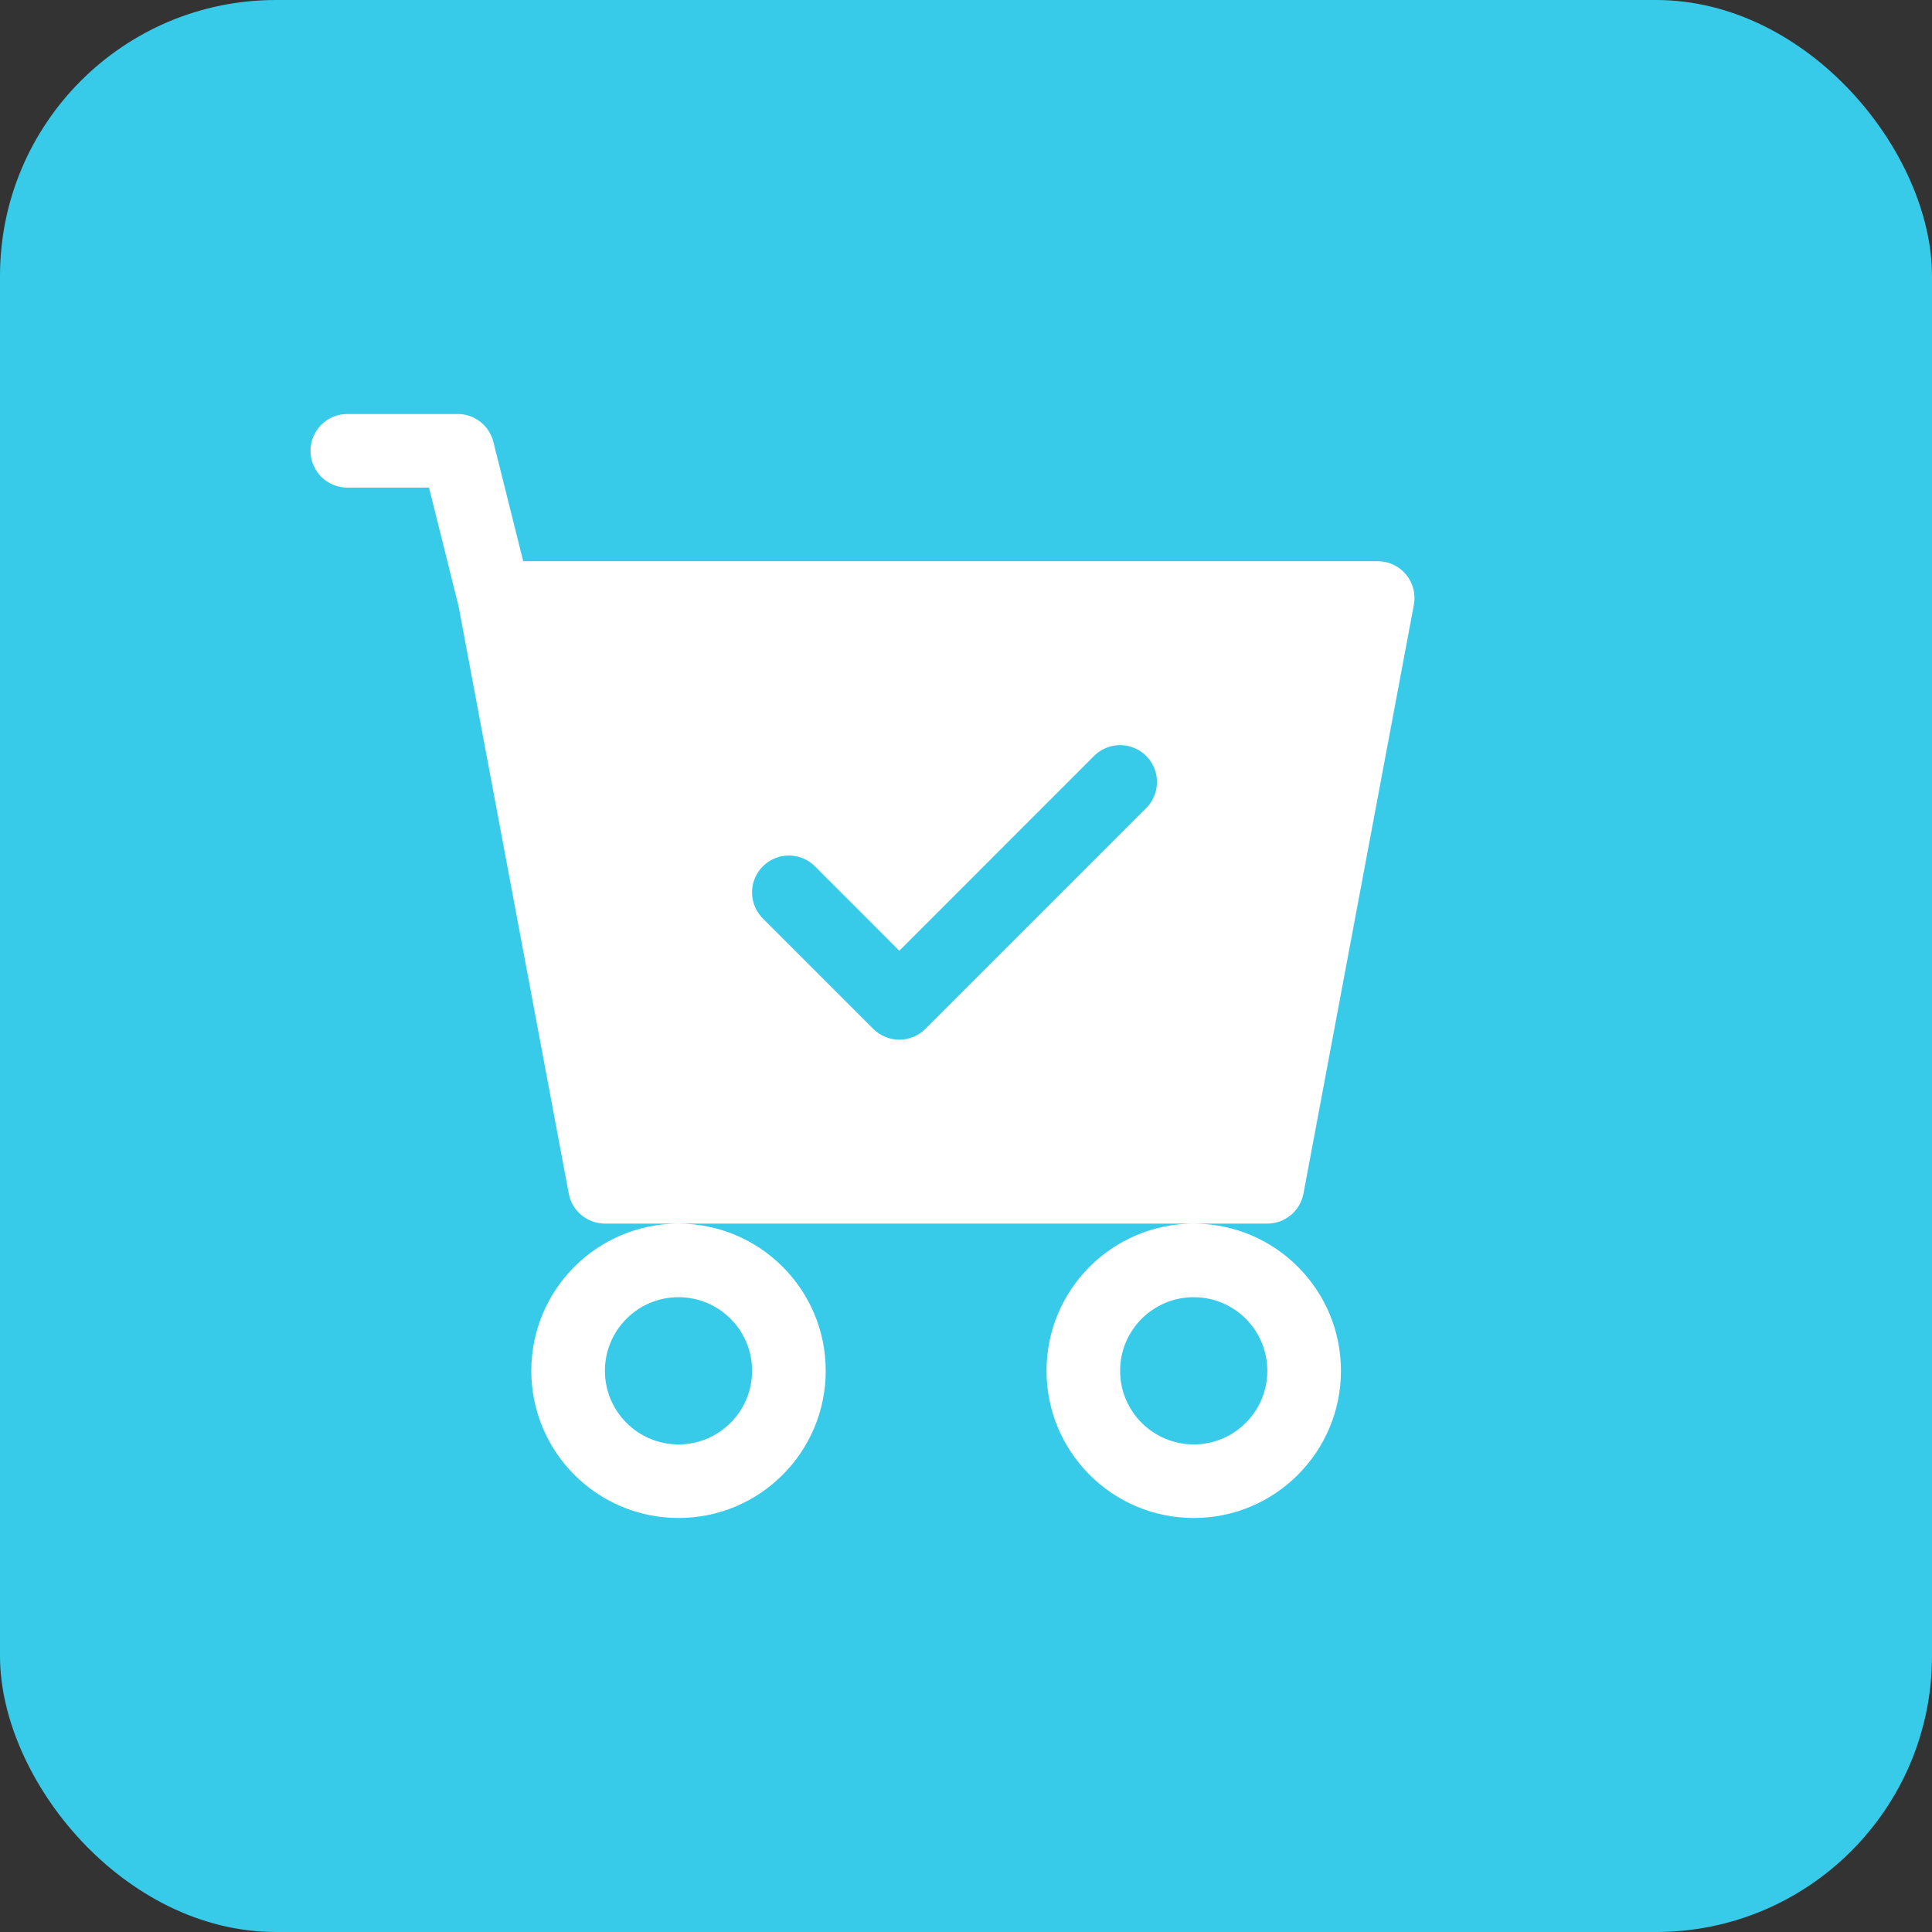
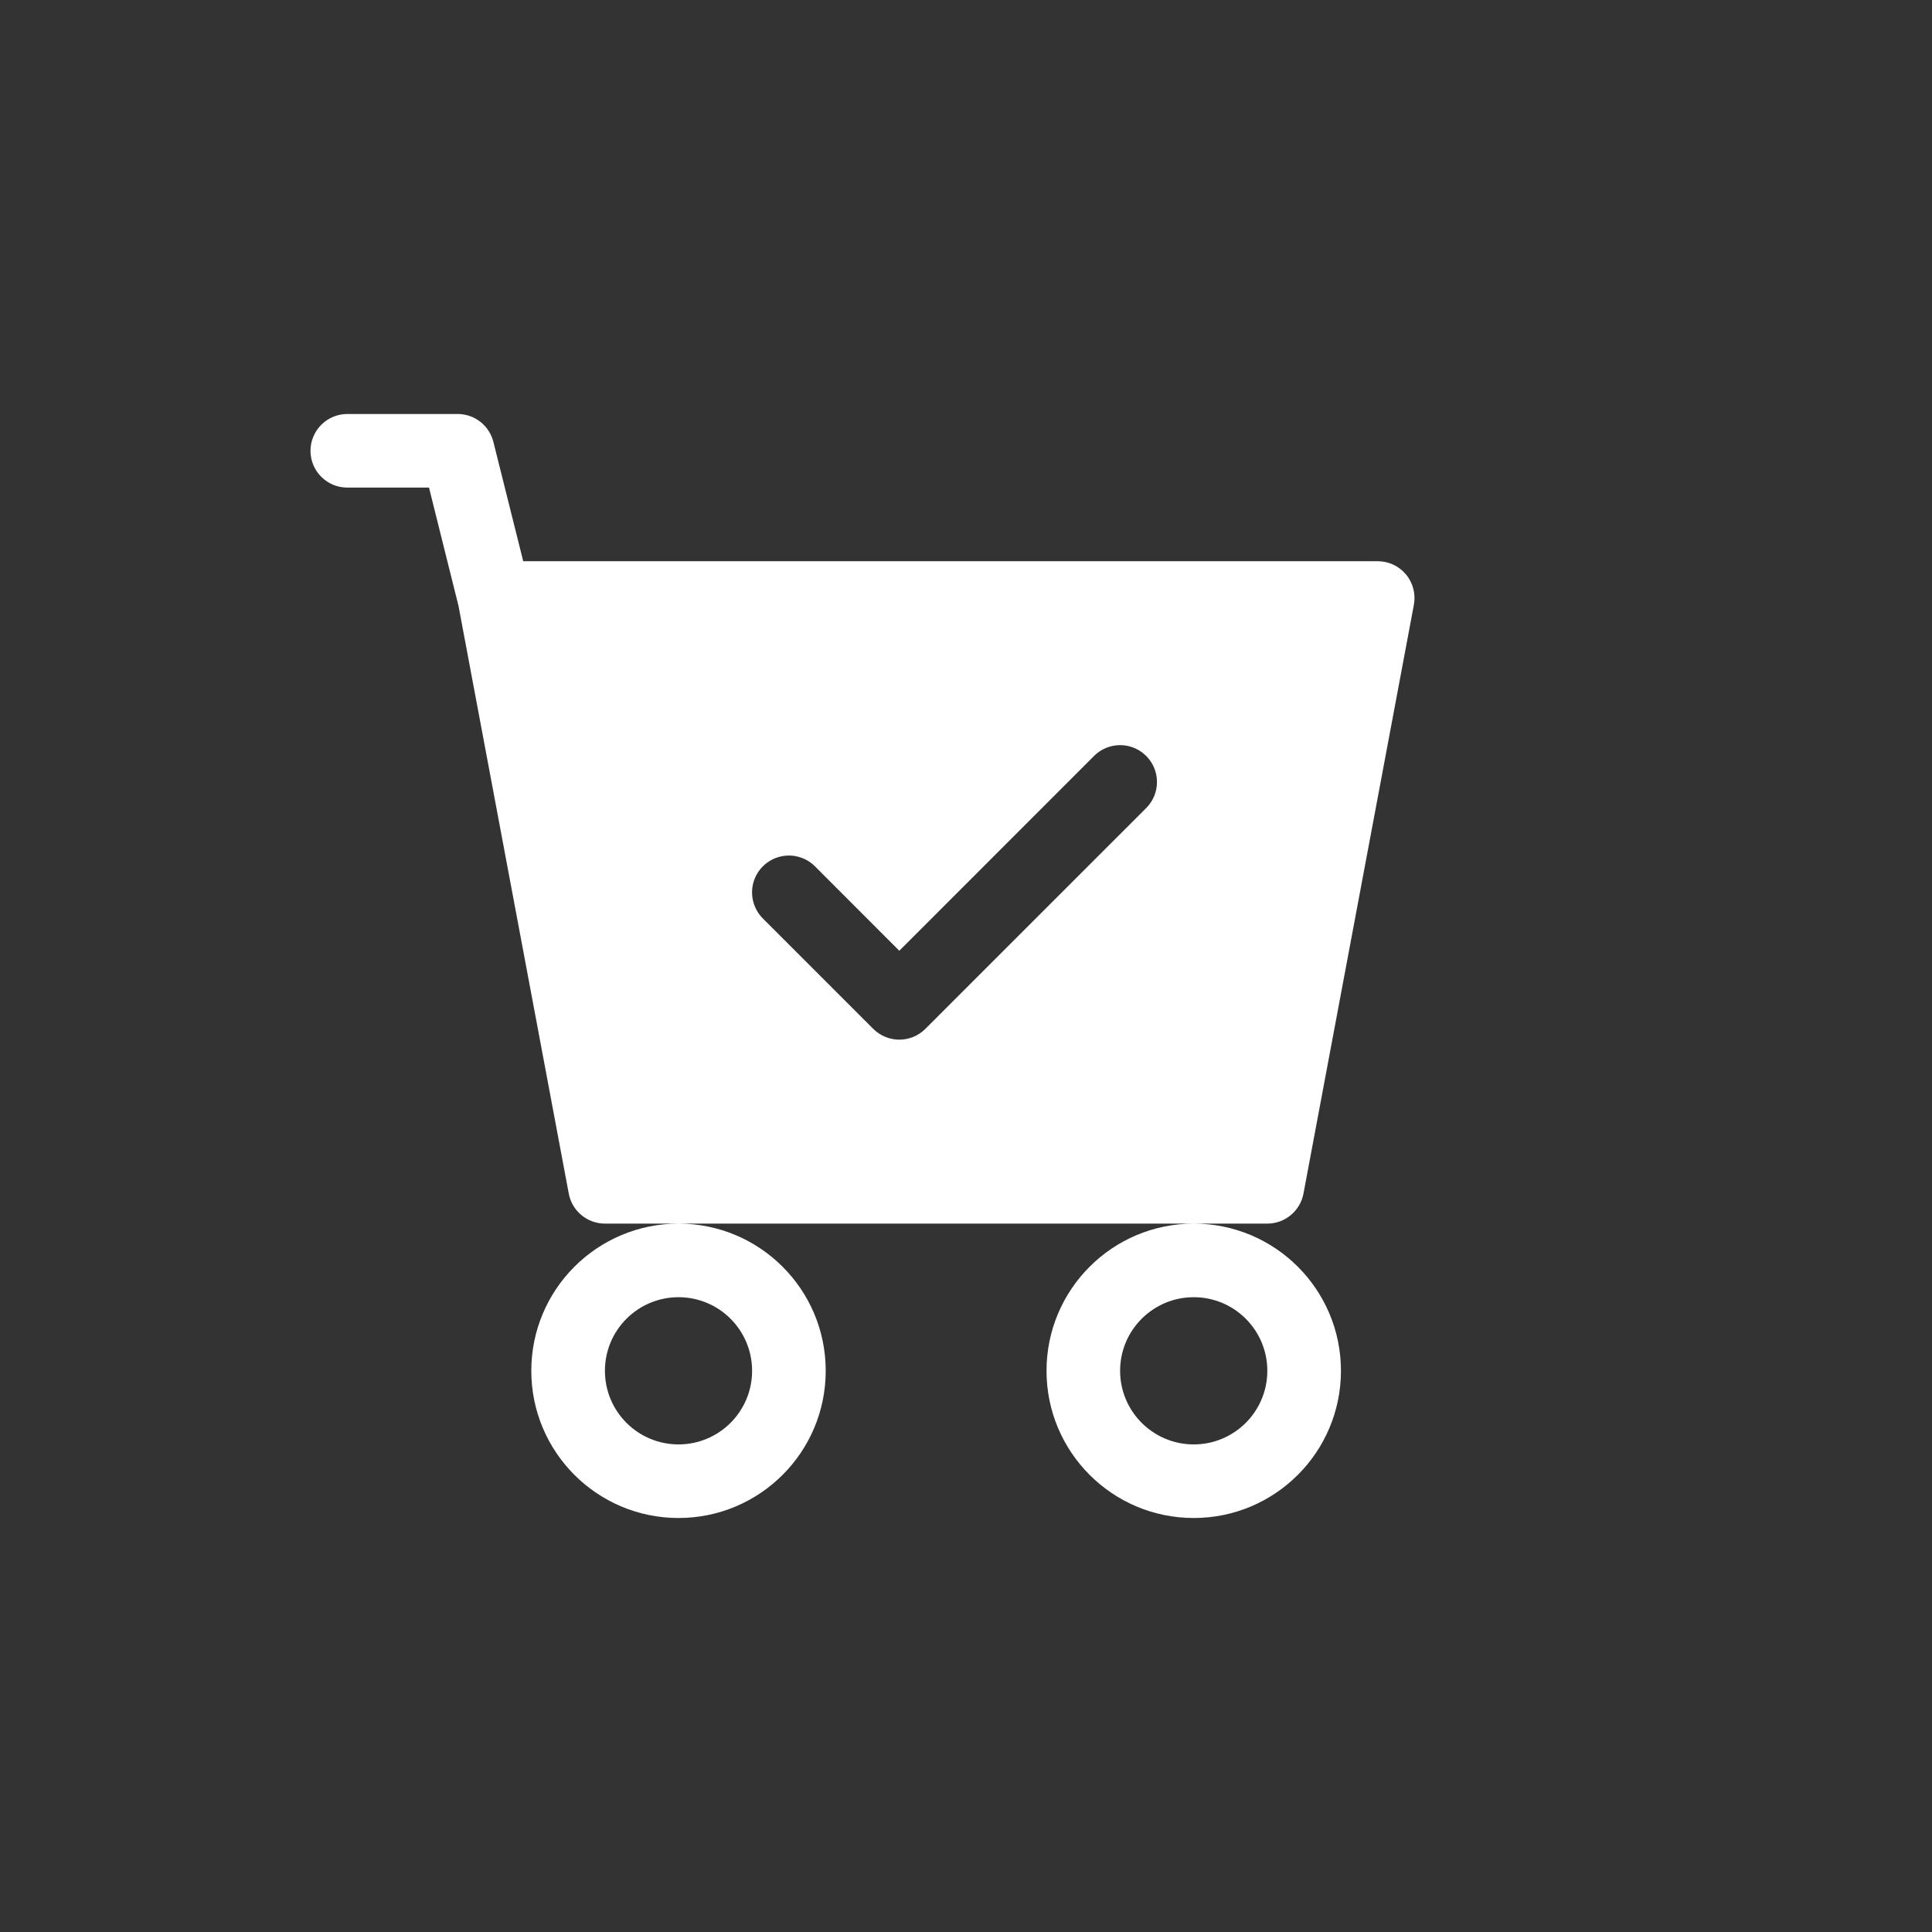
<svg xmlns="http://www.w3.org/2000/svg" width="56px" height="56px" viewBox="0 0 56 56" version="1.1">
  <rect x="0" y="0" width="56" height="56" fill="#333333" stroke="none" />
  <title>Group</title>
  <g id="Page-1" stroke="none" stroke-width="1" fill="none" fill-rule="evenodd">
    <g id="Group" fill-rule="nonzero">
-       <rect id="Rectangle" fill="#37CBE9" x="0" y="0" width="56" height="56" rx="8" />
      <g id="cart-check-fill" transform="translate(9, 12)" fill="#FFFFFF">
        <path d="M1.067,0 C0.478,0 0,0.478 0,1.067 C0,1.656 0.478,2.133 1.067,2.133 L3.435,2.133 L4.29,5.562 L7.486,22.596 C7.58,23.101 8.021,23.466 8.534,23.467 L10.667,23.467 C8.311,23.467 6.4,25.377 6.4,27.733 C6.4,30.09 8.311,32 10.667,32 C13.023,32 14.934,30.09 14.934,27.733 C14.934,25.377 13.023,23.467 10.667,23.467 L25.601,23.467 C23.244,23.467 21.334,25.377 21.334,27.733 C21.334,30.09 23.244,32 25.601,32 C27.957,32 29.868,30.09 29.868,27.733 C29.868,25.377 27.957,23.467 25.601,23.467 L27.734,23.467 C28.247,23.466 28.687,23.101 28.782,22.596 L31.982,5.53 C32.04,5.218 31.957,4.896 31.754,4.652 C31.552,4.408 31.251,4.267 30.934,4.267 L6.166,4.267 L5.301,0.809 C5.183,0.334 4.756,0 4.267,0 L1.067,0 Z M12.8,27.733 C12.8,28.912 11.845,29.867 10.667,29.867 C9.489,29.867 8.534,28.912 8.534,27.733 C8.534,26.555 9.489,25.6 10.667,25.6 C11.845,25.6 12.8,26.555 12.8,27.733 Z M27.734,27.733 C27.734,28.912 26.779,29.867 25.601,29.867 C24.423,29.867 23.467,28.912 23.467,27.733 C23.467,26.555 24.423,25.6 25.601,25.6 C26.779,25.6 27.734,26.555 27.734,27.733 Z M24.223,11.422 L17.822,17.822 C17.622,18.022 17.351,18.135 17.067,18.135 C16.784,18.135 16.512,18.022 16.312,17.822 L13.112,14.622 C12.842,14.352 12.737,13.959 12.835,13.59 C12.934,13.222 13.222,12.934 13.591,12.835 C13.959,12.736 14.352,12.842 14.622,13.111 L17.067,15.558 L22.712,9.911 C22.982,9.642 23.375,9.536 23.744,9.635 C24.112,9.734 24.4,10.022 24.499,10.39 C24.598,10.759 24.492,11.152 24.223,11.422 L24.223,11.422 Z" id="Shape" />
      </g>
    </g>
  </g>
</svg>